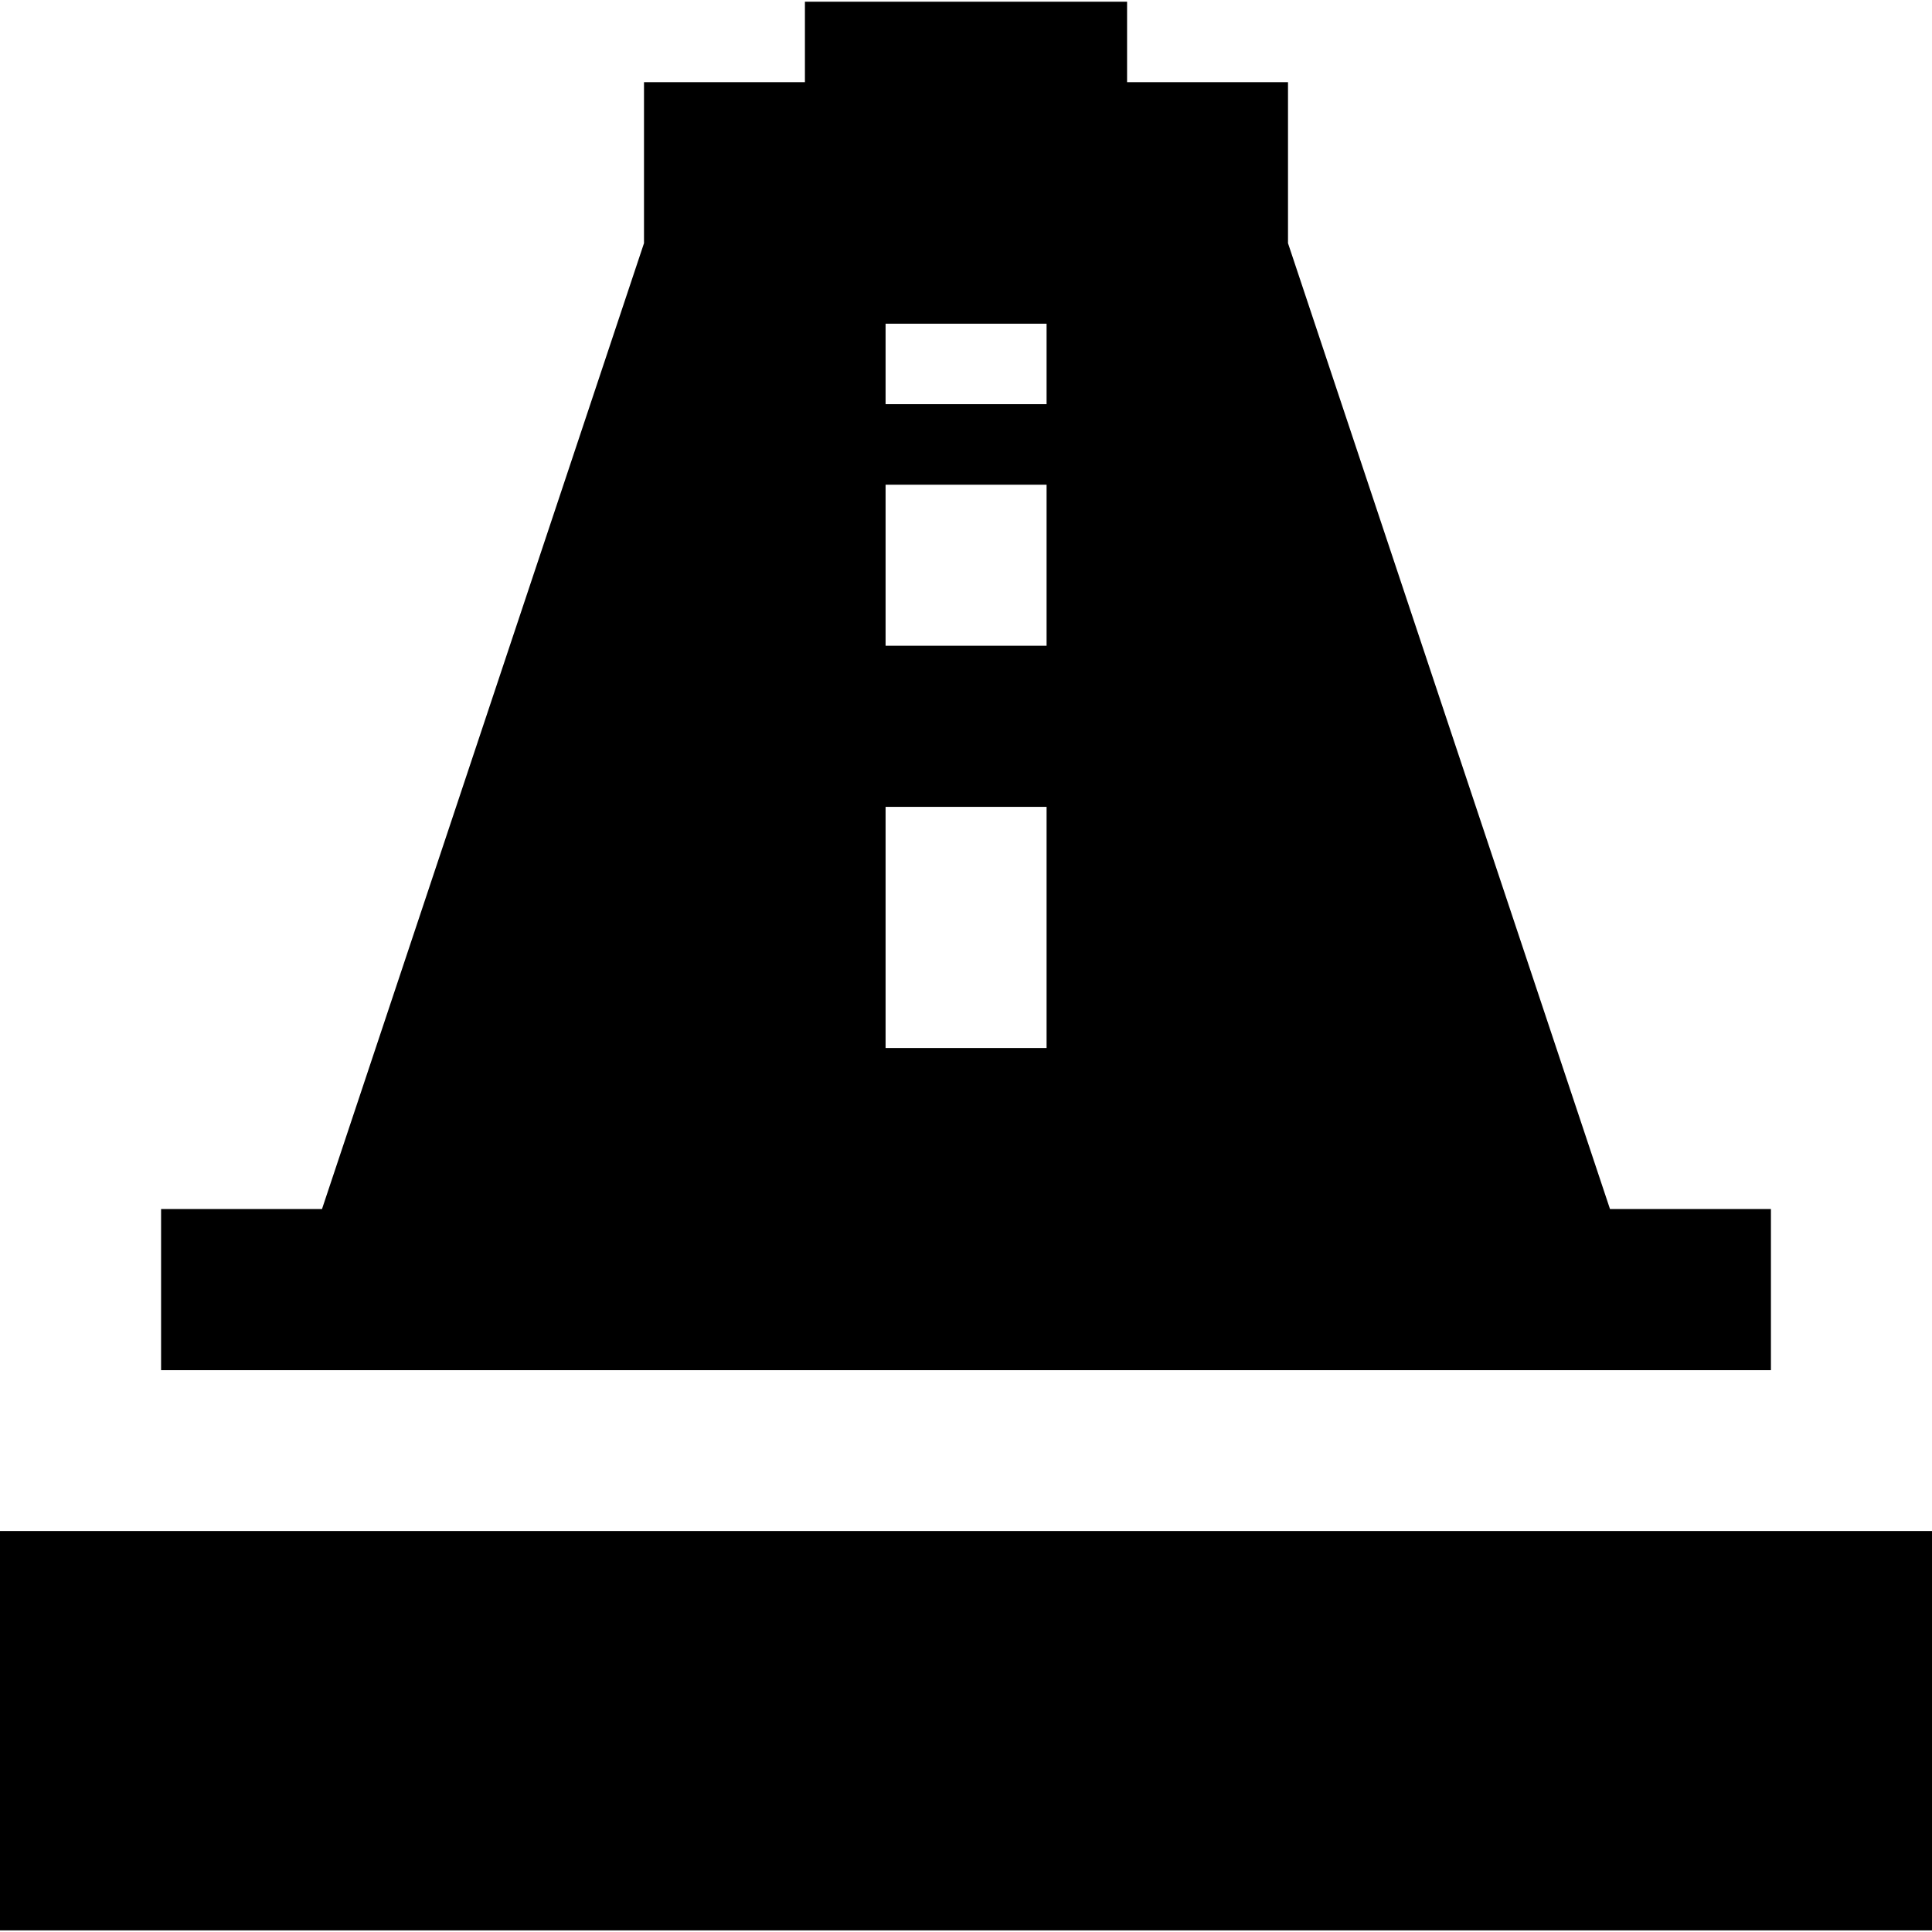
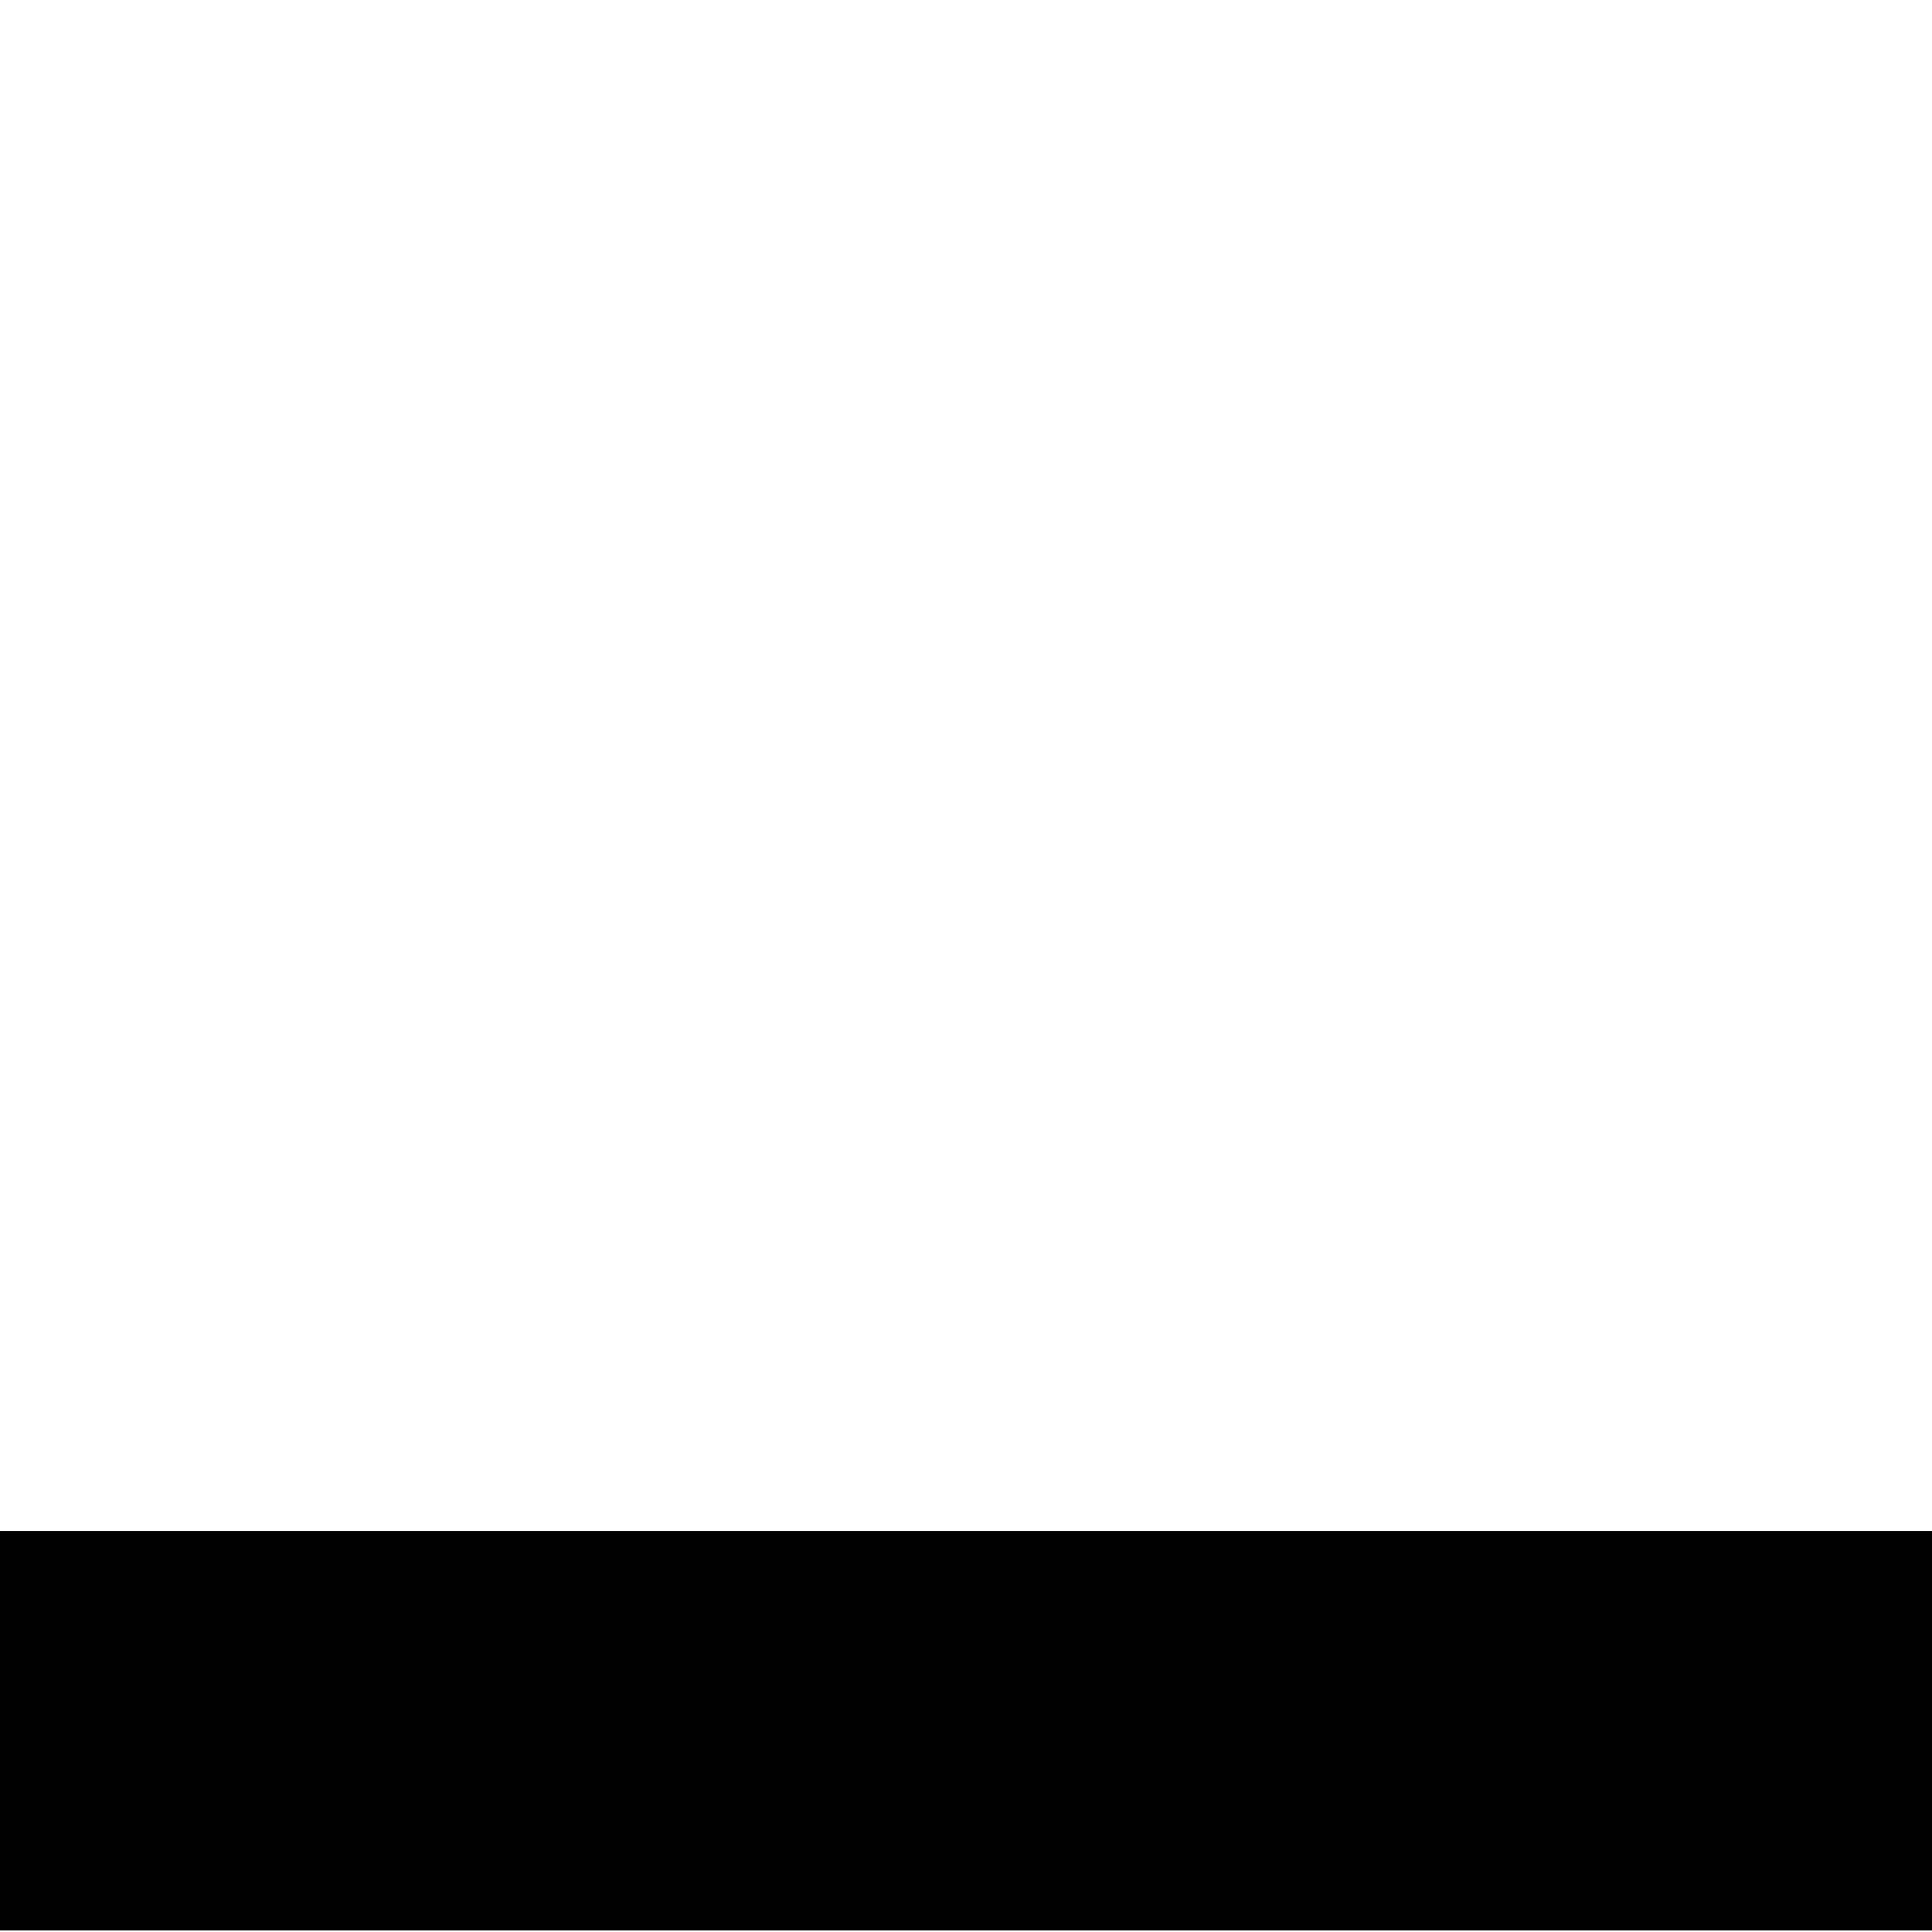
<svg xmlns="http://www.w3.org/2000/svg" enable-background="new 0 0 24 24" height="24px" id="Layer_1" version="1.1" viewBox="0 0 24 24" width="24px" xml:space="preserve">
  <g>
    <rect height="4.961" width="24" y="19.019" />
-     <path d="M21.999,15.019H20L16,3.021v-2h-1.999v-1H9.999v1H8v2L4,15.019H2.001v2.002h19.998V15.019z M13.001,13.019h-2v-2.996h2   V13.019z M13.001,8.022h-2V6.021h2V8.022z M13.001,5.021h-2v-1h2V5.021z" />
  </g>
</svg>